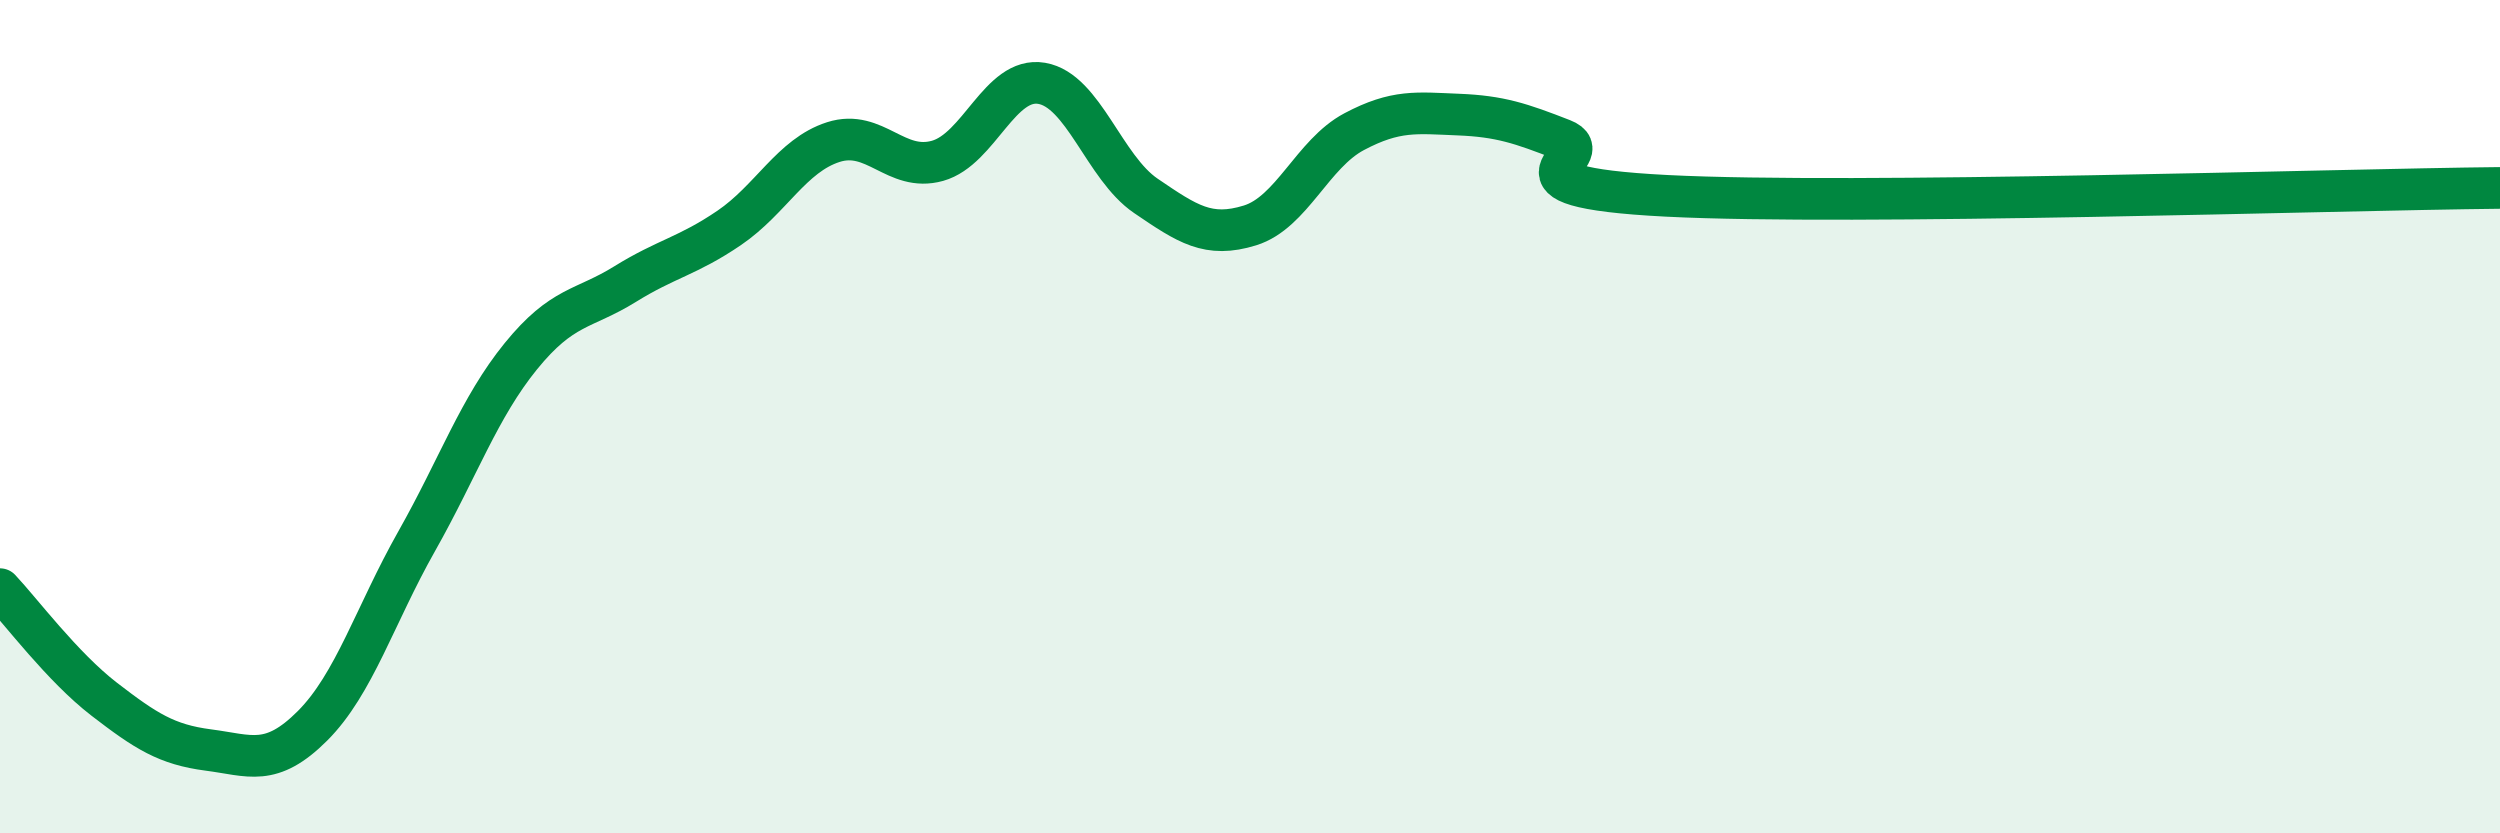
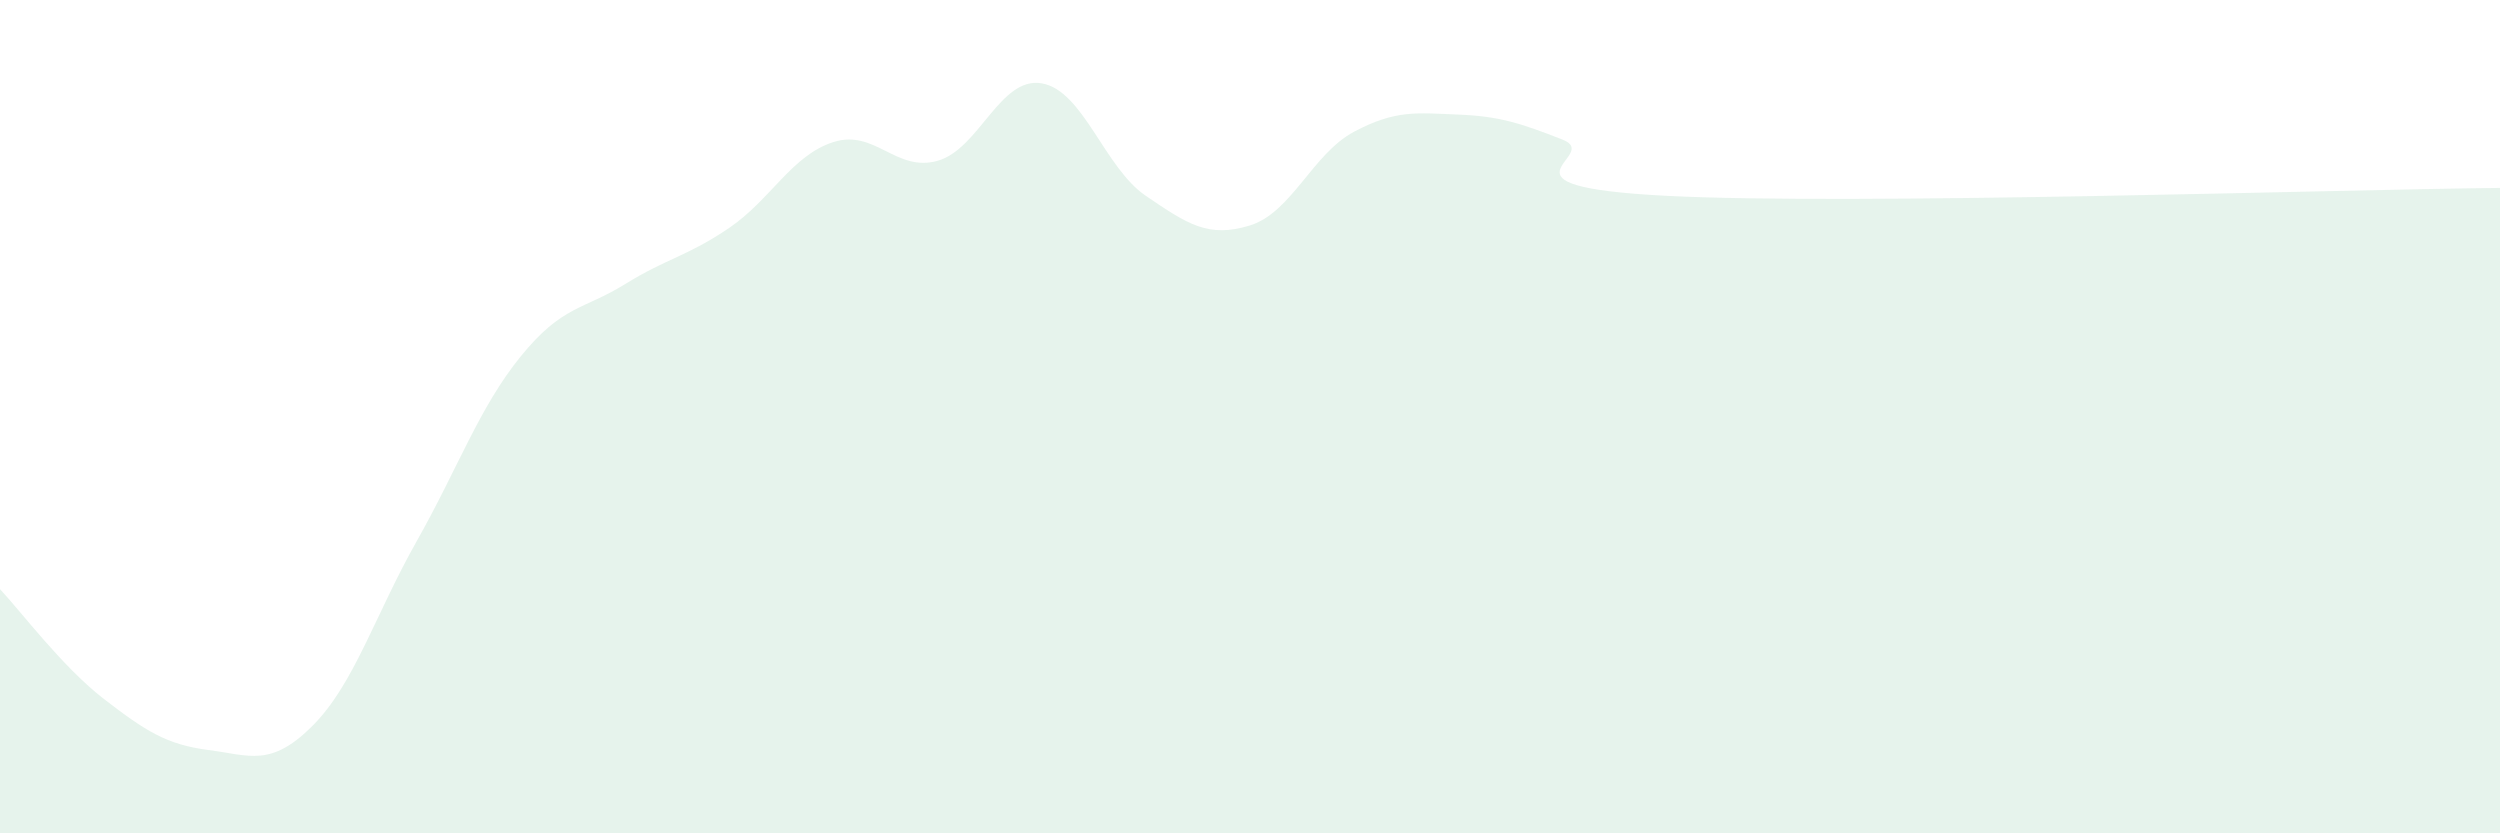
<svg xmlns="http://www.w3.org/2000/svg" width="60" height="20" viewBox="0 0 60 20">
  <path d="M 0,14.14 C 0.5,14.67 1.5,16.01 2.5,16.78 C 3.5,17.55 4,17.87 5,18 C 6,18.13 6.5,18.42 7.5,17.42 C 8.5,16.42 9,14.76 10,12.99 C 11,11.22 11.5,9.78 12.5,8.55 C 13.5,7.32 14,7.44 15,6.82 C 16,6.2 16.5,6.15 17.5,5.47 C 18.5,4.79 19,3.73 20,3.41 C 21,3.09 21.5,4.14 22.5,3.86 C 23.5,3.58 24,1.83 25,2 C 26,2.17 26.5,4.02 27.5,4.7 C 28.5,5.38 29,5.72 30,5.41 C 31,5.1 31.5,3.69 32.5,3.16 C 33.5,2.63 34,2.71 35,2.75 C 36,2.79 36.5,2.96 37.5,3.35 C 38.5,3.74 35.5,4.47 40,4.7 C 44.5,4.93 56,4.55 60,4.51L60 20L0 20Z" fill="#008740" opacity="0.1" stroke-linecap="round" stroke-linejoin="round" />
-   <path d="M 0,14.14 C 0.5,14.67 1.5,16.01 2.5,16.78 C 3.5,17.55 4,17.87 5,18 C 6,18.13 6.5,18.42 7.5,17.42 C 8.5,16.42 9,14.76 10,12.99 C 11,11.22 11.5,9.78 12.5,8.55 C 13.5,7.32 14,7.44 15,6.82 C 16,6.2 16.5,6.15 17.5,5.47 C 18.5,4.79 19,3.73 20,3.41 C 21,3.09 21.5,4.14 22.5,3.86 C 23.5,3.58 24,1.83 25,2 C 26,2.17 26.5,4.02 27.5,4.7 C 28.5,5.38 29,5.72 30,5.41 C 31,5.1 31.5,3.69 32.5,3.16 C 33.5,2.63 34,2.71 35,2.75 C 36,2.79 36.5,2.96 37.5,3.35 C 38.5,3.74 35.5,4.47 40,4.7 C 44.5,4.93 56,4.55 60,4.51" stroke="#008740" stroke-width="1" fill="none" stroke-linecap="round" stroke-linejoin="round" />
</svg>